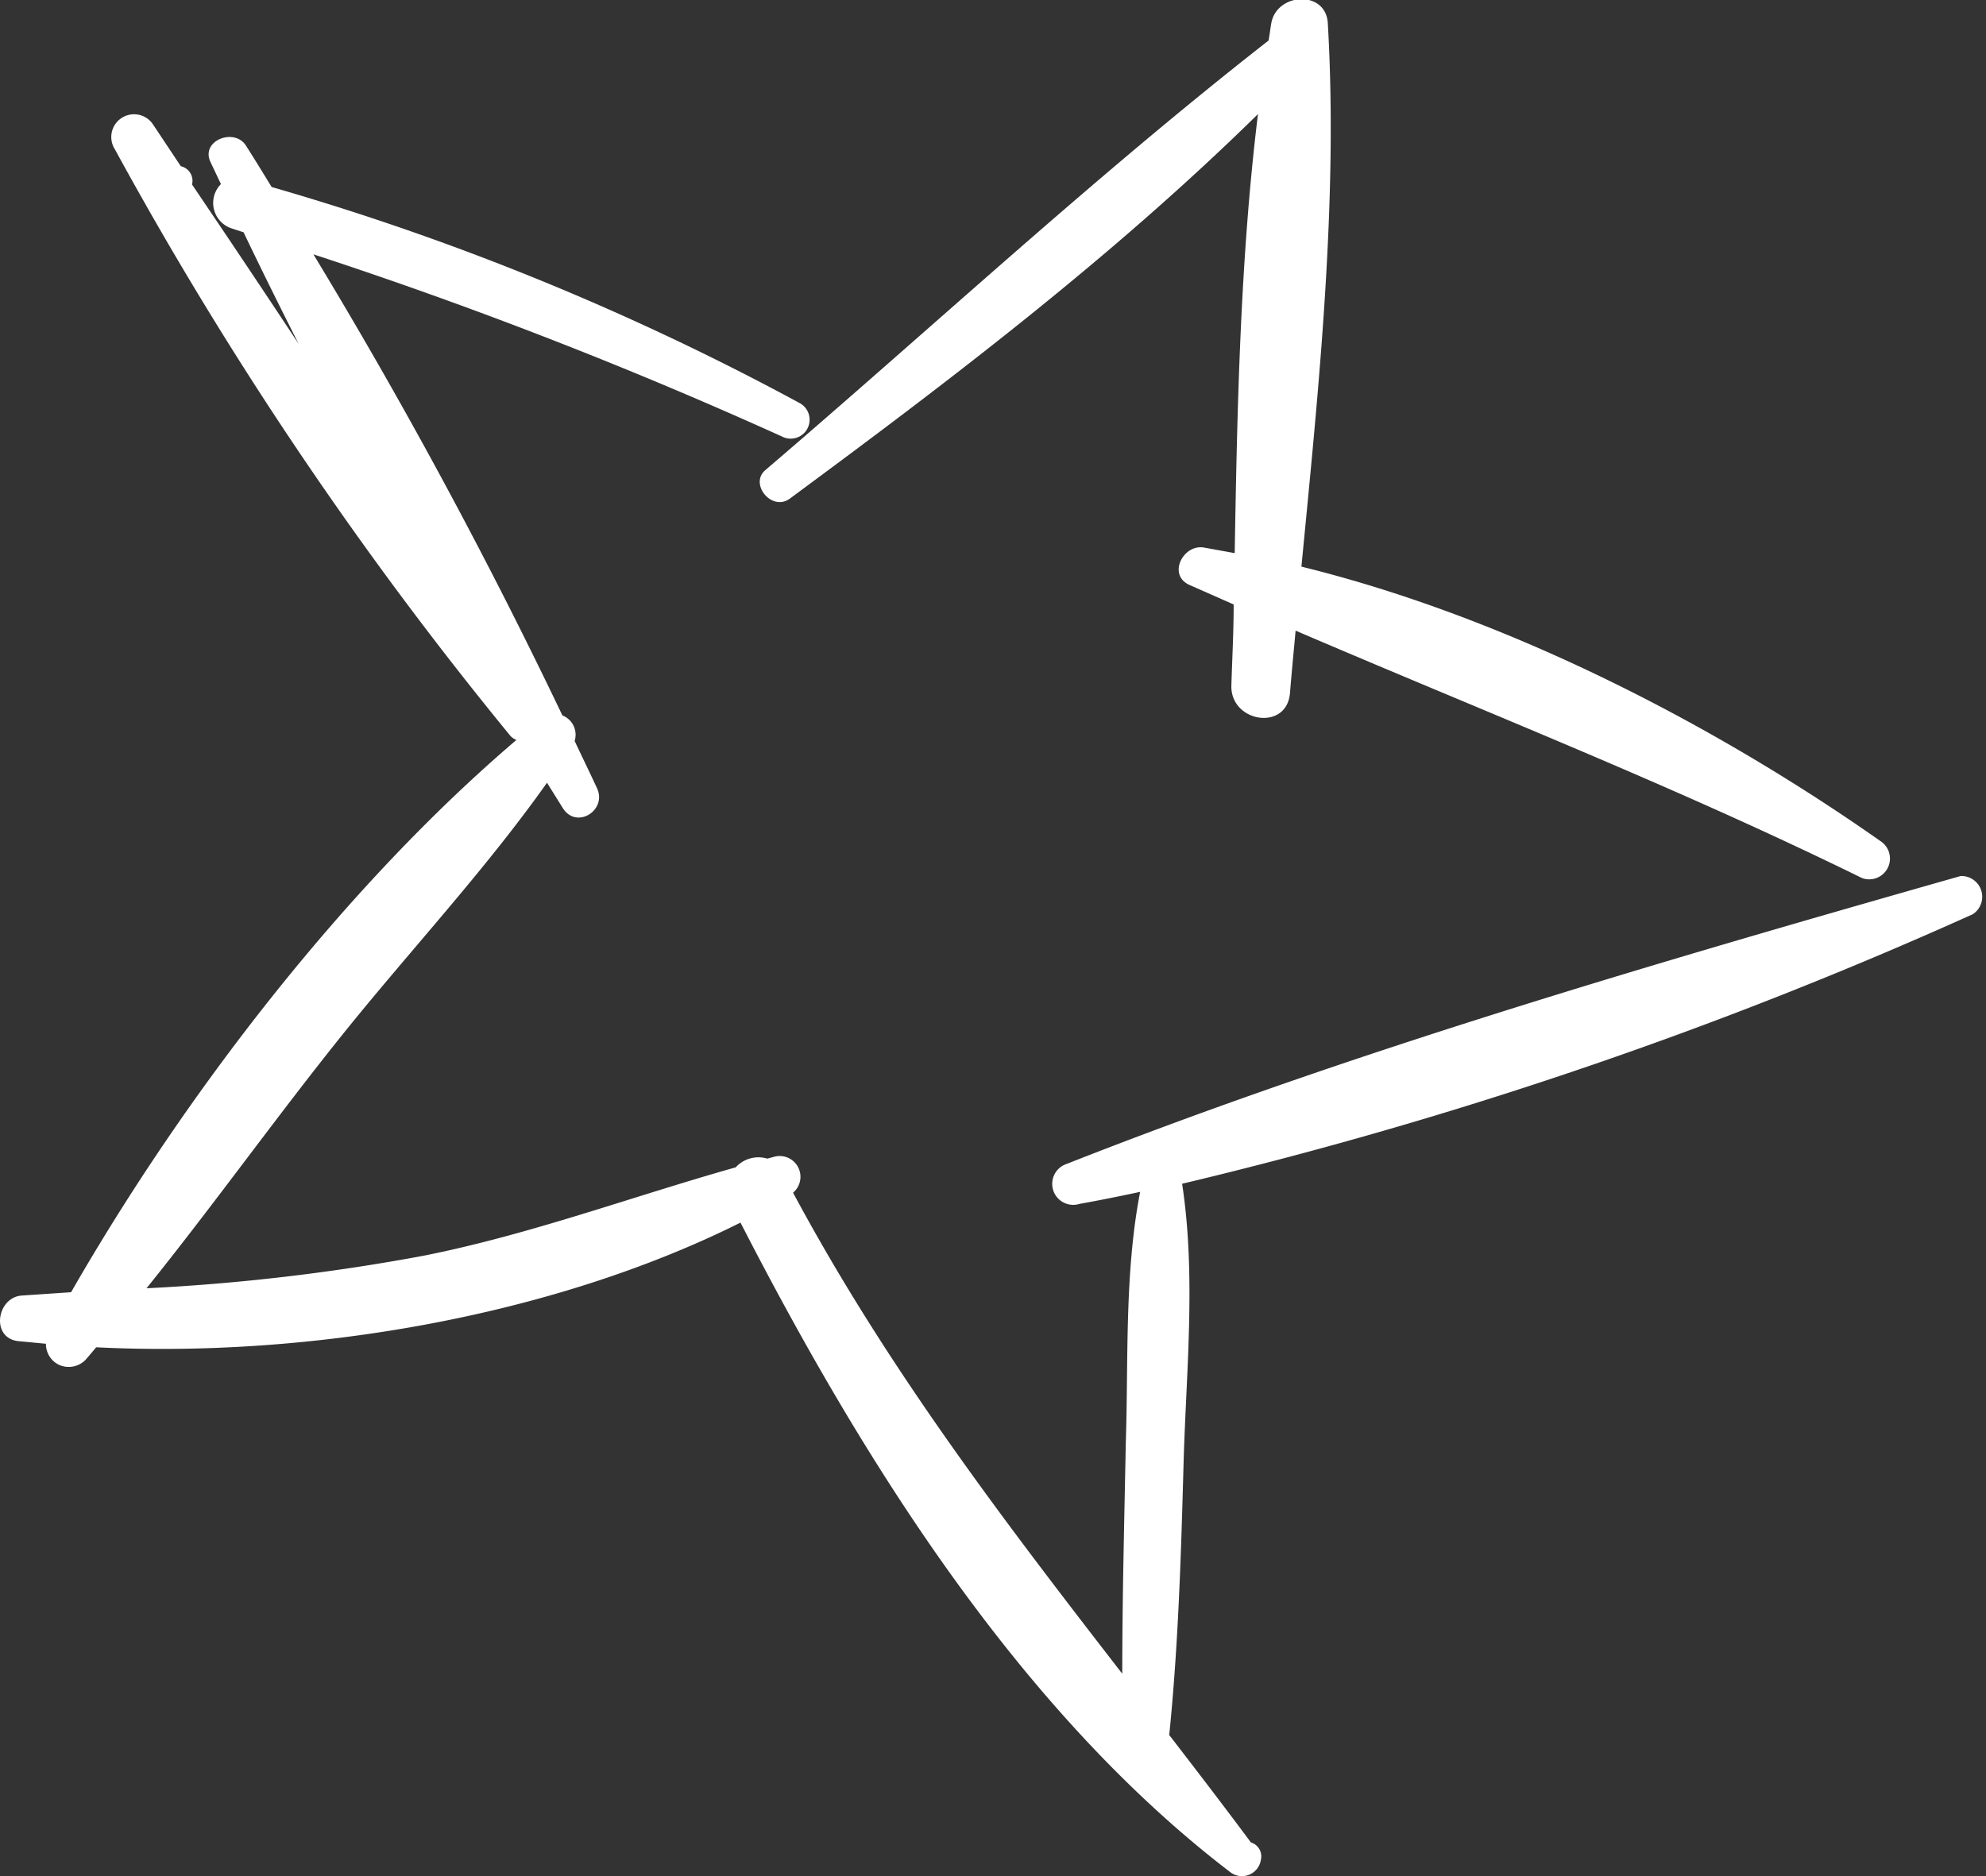
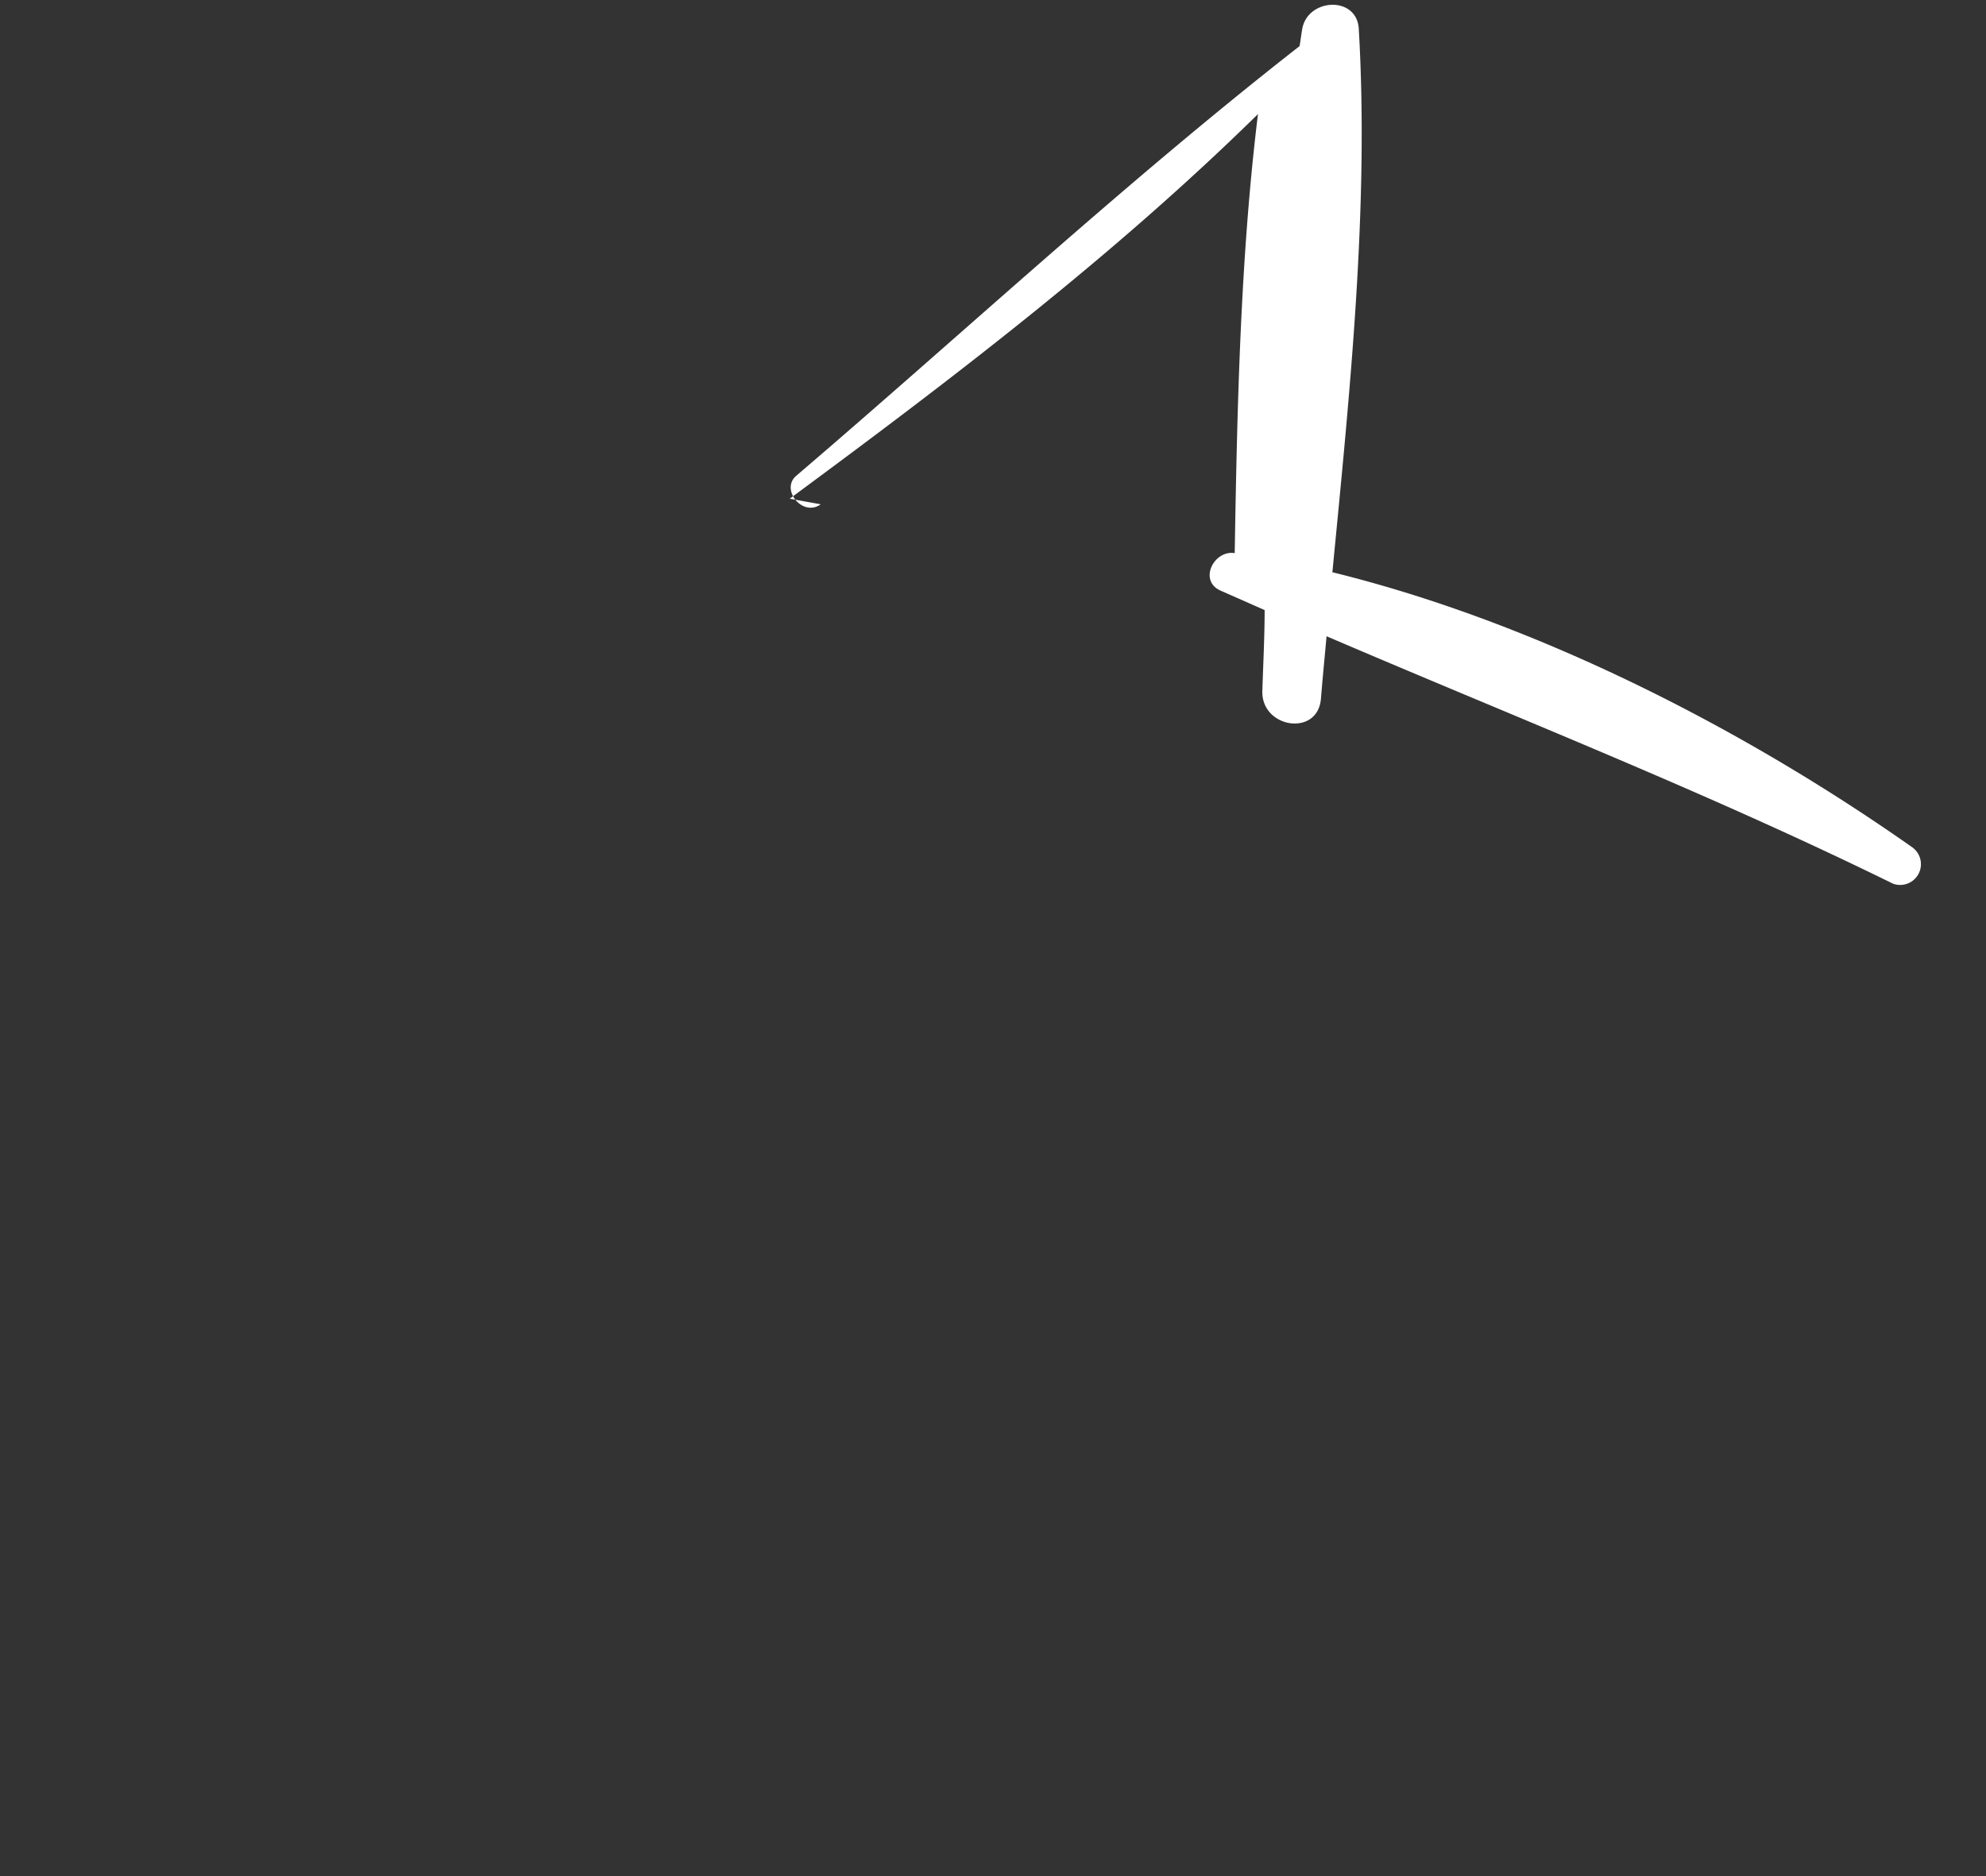
<svg xmlns="http://www.w3.org/2000/svg" width="95.56" height="90.29">
  <rect width="100%" height="100%" fill="#333333" stroke="none" />
  <g id="Calque_2" data-name="Calque 2">
    <g fill="#fff" id="Calque_1-2" data-name="Calque 1">
-       <path d="M38 24c7.8-5.76 15.57-11.67 22.53-18.51-.85 6.92-1 14.1-1.12 21.13l-1.49-.27c-1-.16-1.75 1.32-.69 1.8l2.13.94c0 1.3-.07 2.6-.11 3.89-.06 1.79 2.67 2.23 2.82.37.08-1 .18-2 .27-3 9.11 3.91 18.28 7.5 27.26 11.91a1 1 0 00.94-1.74c-8-5.63-18-10.81-27.92-13.25.84-8.68 1.77-17.6 1.27-26.15-.09-1.61-2.46-1.48-2.72 0-.05.28-.08.56-.13.83-8.37 6.54-16.16 13.79-24.22 20.68-.77.66.31 2 1.18 1.37z" />
-       <path d="M94.34 42.16c-14.26 4.06-29.19 8.4-43 13.85a1 1 0 00.6 1.93c1-.18 1.94-.37 2.92-.58-.76 3.92-.56 8.09-.69 12.06-.07 3.72-.17 7.42-.17 11.13-5.72-7.39-11.31-14.7-15.84-23.15a1 1 0 00-.94-1.72l-.3.08a1.48 1.48 0 00-1.52.42c-5 1.41-9.88 3.23-15 4.25A99.39 99.39 0 017.05 62c3.22-4 6.22-8.21 9.43-12.21s6.84-7.88 9.84-12.12l.78 1.25c.67 1 2.13.06 1.62-1-.35-.76-.72-1.51-1.07-2.26a1 1 0 00-.59-1.23Q21.6 23 15.08 12.24 26.56 16 37.61 21a.91.91 0 00.87-1.6A127.35 127.35 0 0013.07 9c-.41-.67-.82-1.34-1.24-2-.56-.86-2.17-.24-1.71.78l.51 1.08a1.29 1.29 0 00.54 2.14l.55.18c.86 1.8 1.75 3.59 2.65 5.37q-2.55-3.86-5.13-7.67A.72.72 0 008.7 8L7.37 6a1.08 1.08 0 00-1.84 1.19 182.19 182.19 0 0019 28.19.74.74 0 00.32.23C16.56 42.68 8.87 52.7 3.42 62.19l-2.37.16c-1.19.08-1.51 2-.21 2.19l1.37.13a1.11 1.11 0 00.6 1 1.13 1.13 0 001.29-.21c.18-.2.35-.41.53-.62 10.19.51 21.91-1.46 31-6C41.44 70.15 49 82.31 59.21 90.11a.92.92 0 001.46-.61.7.7 0 00-.48-.83c-1.3-1.75-2.62-3.47-3.93-5.17.44-4.35.57-8.7.69-13.07s.61-9-.07-13.46A212 212 0 0094.92 44a1 1 0 00-.58-1.84z" />
+       <path d="M38 24c7.8-5.76 15.57-11.67 22.53-18.51-.85 6.92-1 14.1-1.12 21.13c-1-.16-1.75 1.32-.69 1.8l2.13.94c0 1.3-.07 2.6-.11 3.89-.06 1.79 2.67 2.23 2.82.37.08-1 .18-2 .27-3 9.11 3.91 18.28 7.5 27.26 11.91a1 1 0 00.94-1.74c-8-5.63-18-10.81-27.92-13.25.84-8.68 1.77-17.6 1.27-26.15-.09-1.61-2.46-1.48-2.72 0-.05.28-.08.56-.13.83-8.37 6.54-16.16 13.79-24.22 20.68-.77.66.31 2 1.18 1.37z" />
    </g>
  </g>
</svg>